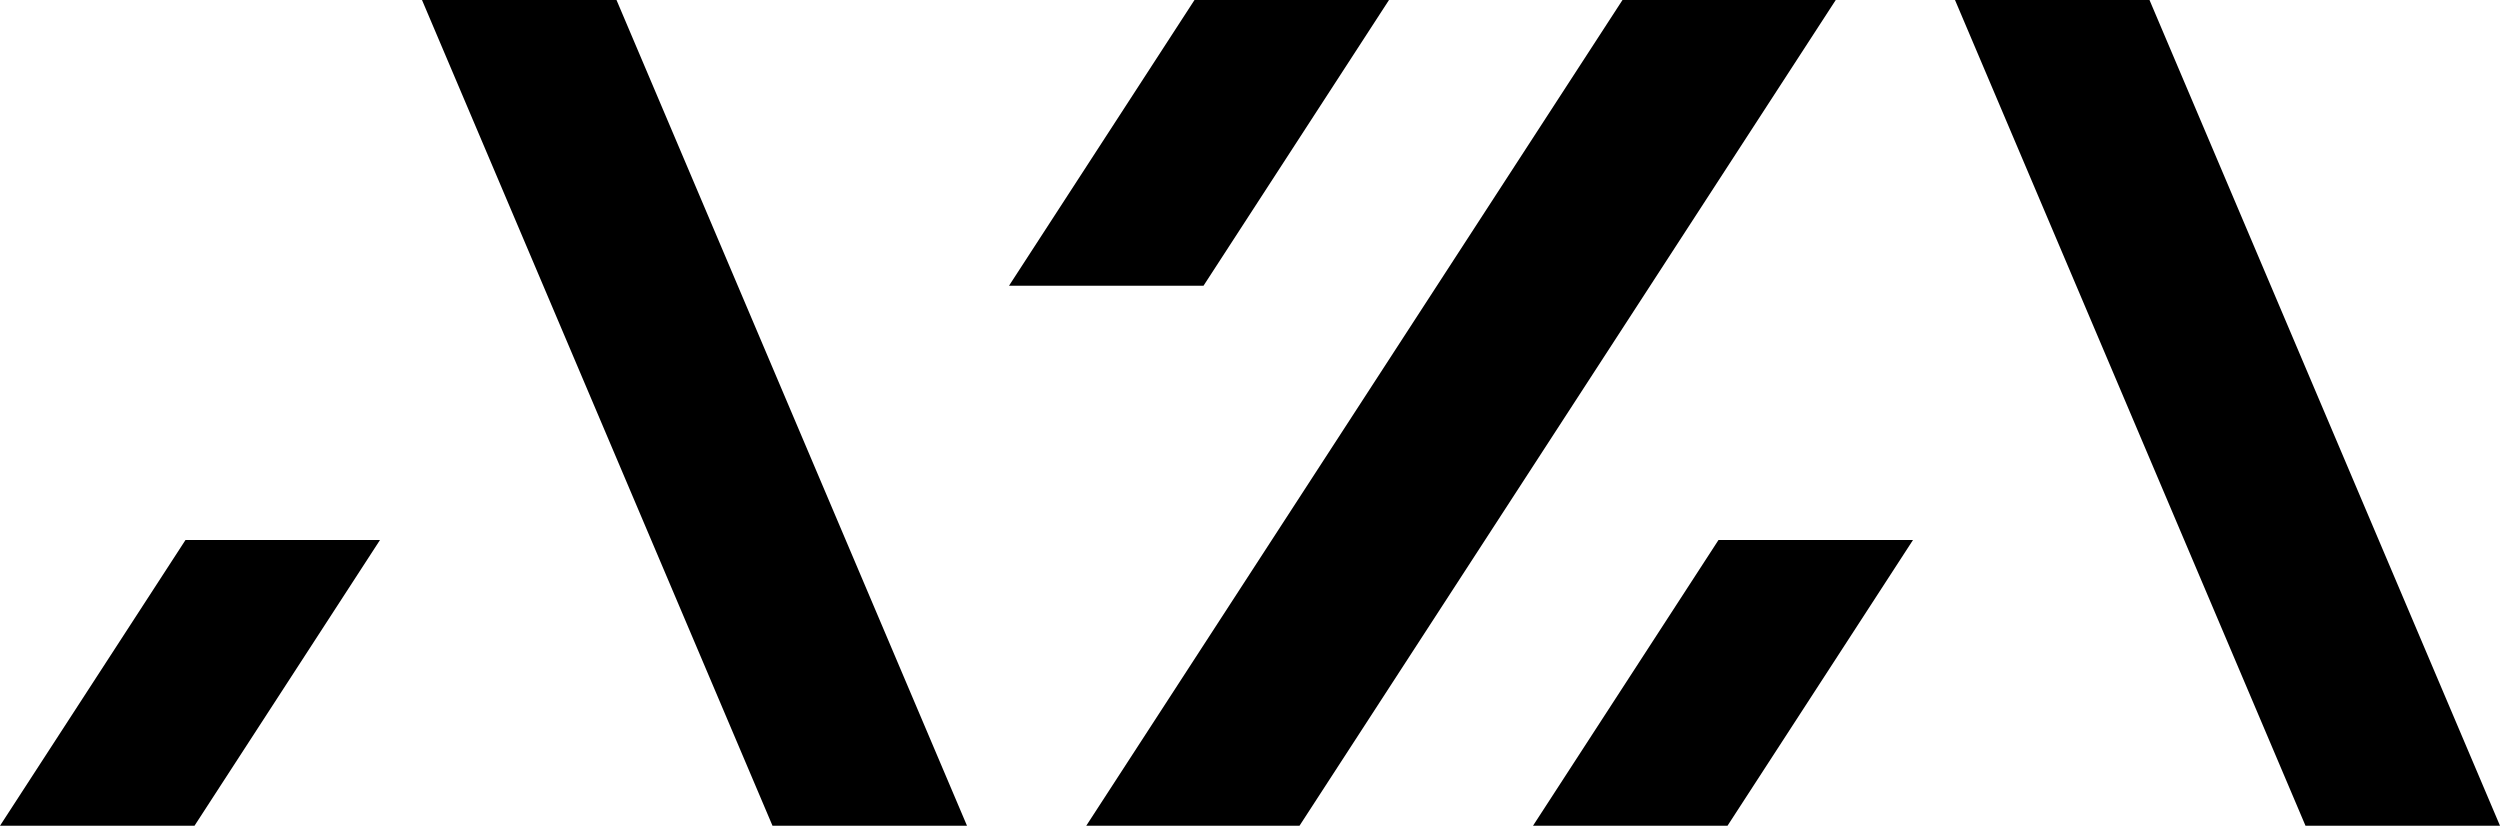
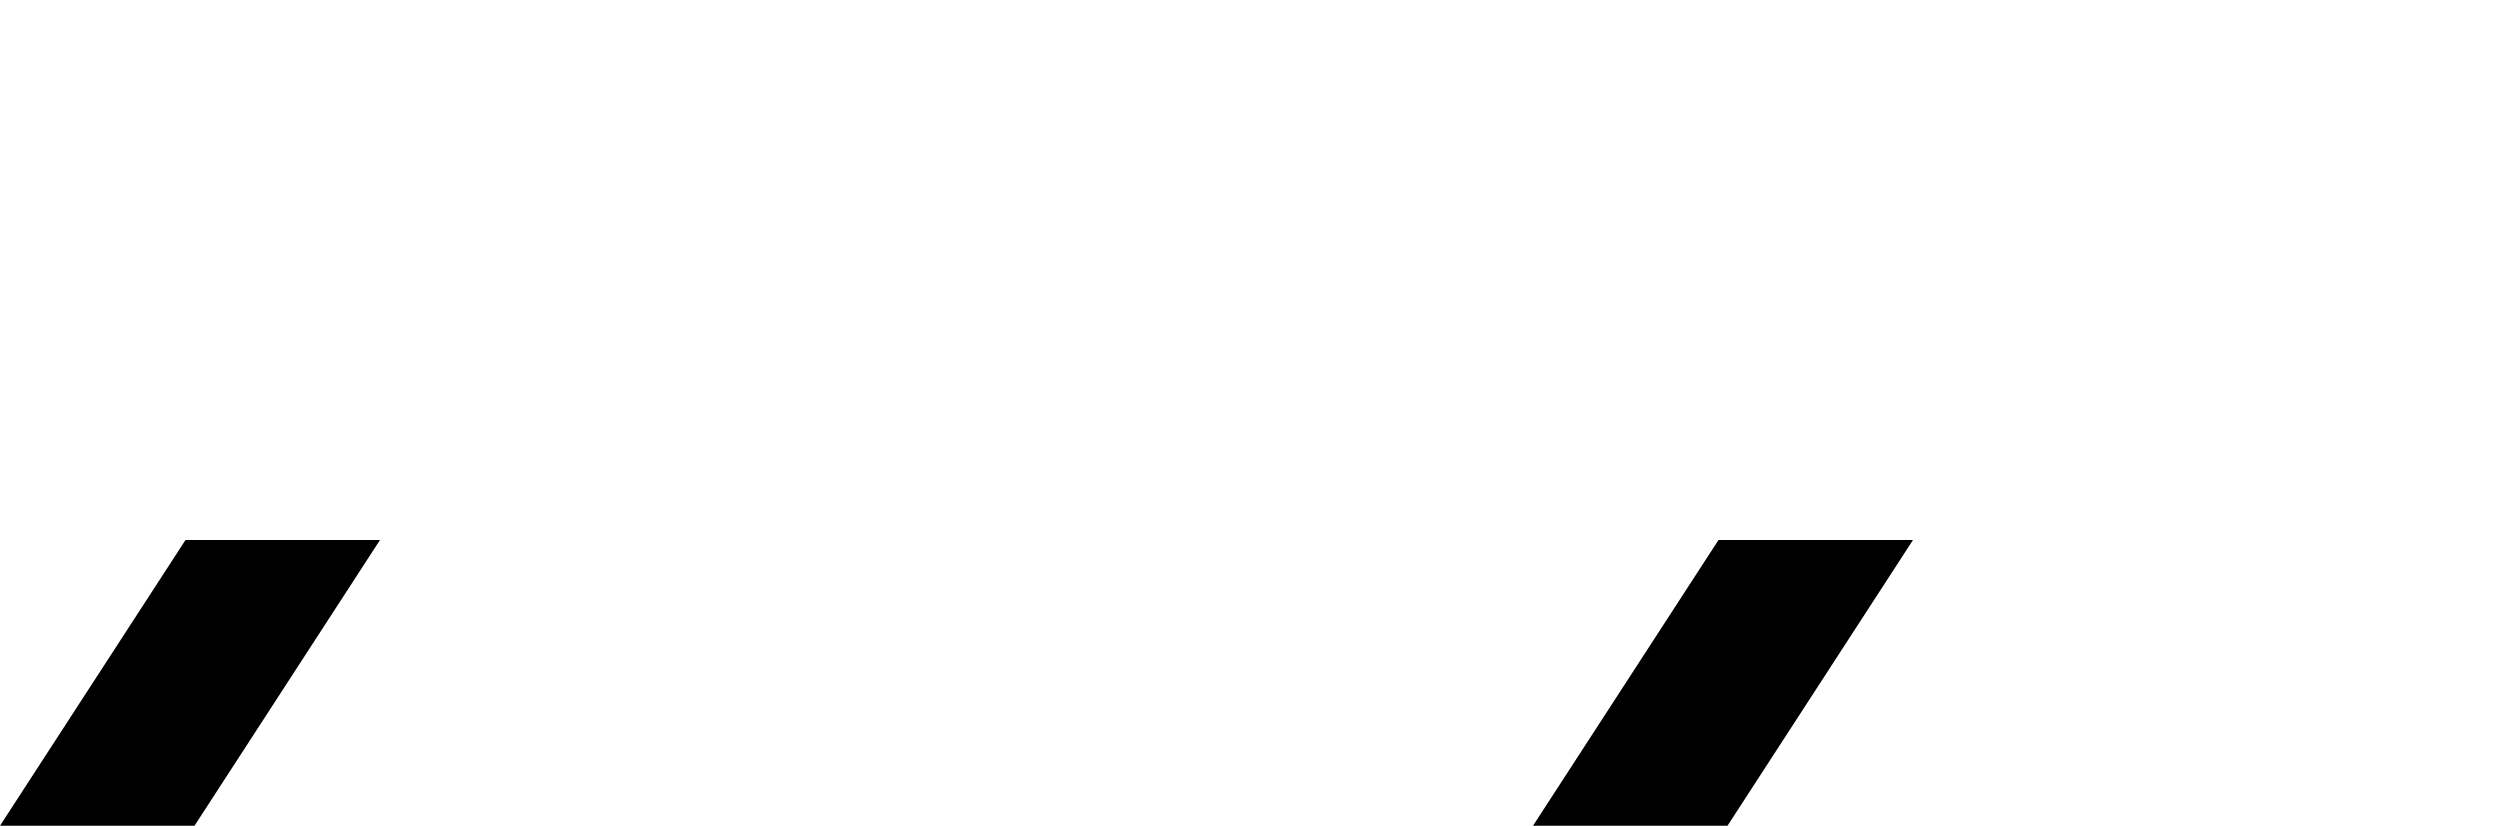
<svg xmlns="http://www.w3.org/2000/svg" id="Layer_1" data-name="Layer 1" viewBox="0 0 100 33.03">
  <defs>
    <style>
      .cls-1 {
        stroke-width: 0px;
      }
    </style>
  </defs>
  <polygon class="cls-1" points="7.78 33.03 15.2 21.6 7.42 21.6 0 33.03 7.78 33.03" />
-   <polygon class="cls-1" points="48.14 11.43 55.56 0 47.78 0 40.36 11.43 48.14 11.43" />
  <polygon class="cls-1" points="69.1 33.03 76.52 21.6 68.74 21.6 61.32 33.03 69.1 33.03" />
-   <polygon class="cls-1" points="85.98 0 100 33.03 92.22 33.03 78.2 0 85.98 0" />
-   <polygon class="cls-1" points="24.66 0 38.68 33.03 30.9 33.03 16.88 0 24.66 0" />
-   <polygon class="cls-1" points="43.45 33.03 51.98 33.03 73.43 0 64.9 0 43.45 33.03" />
</svg>